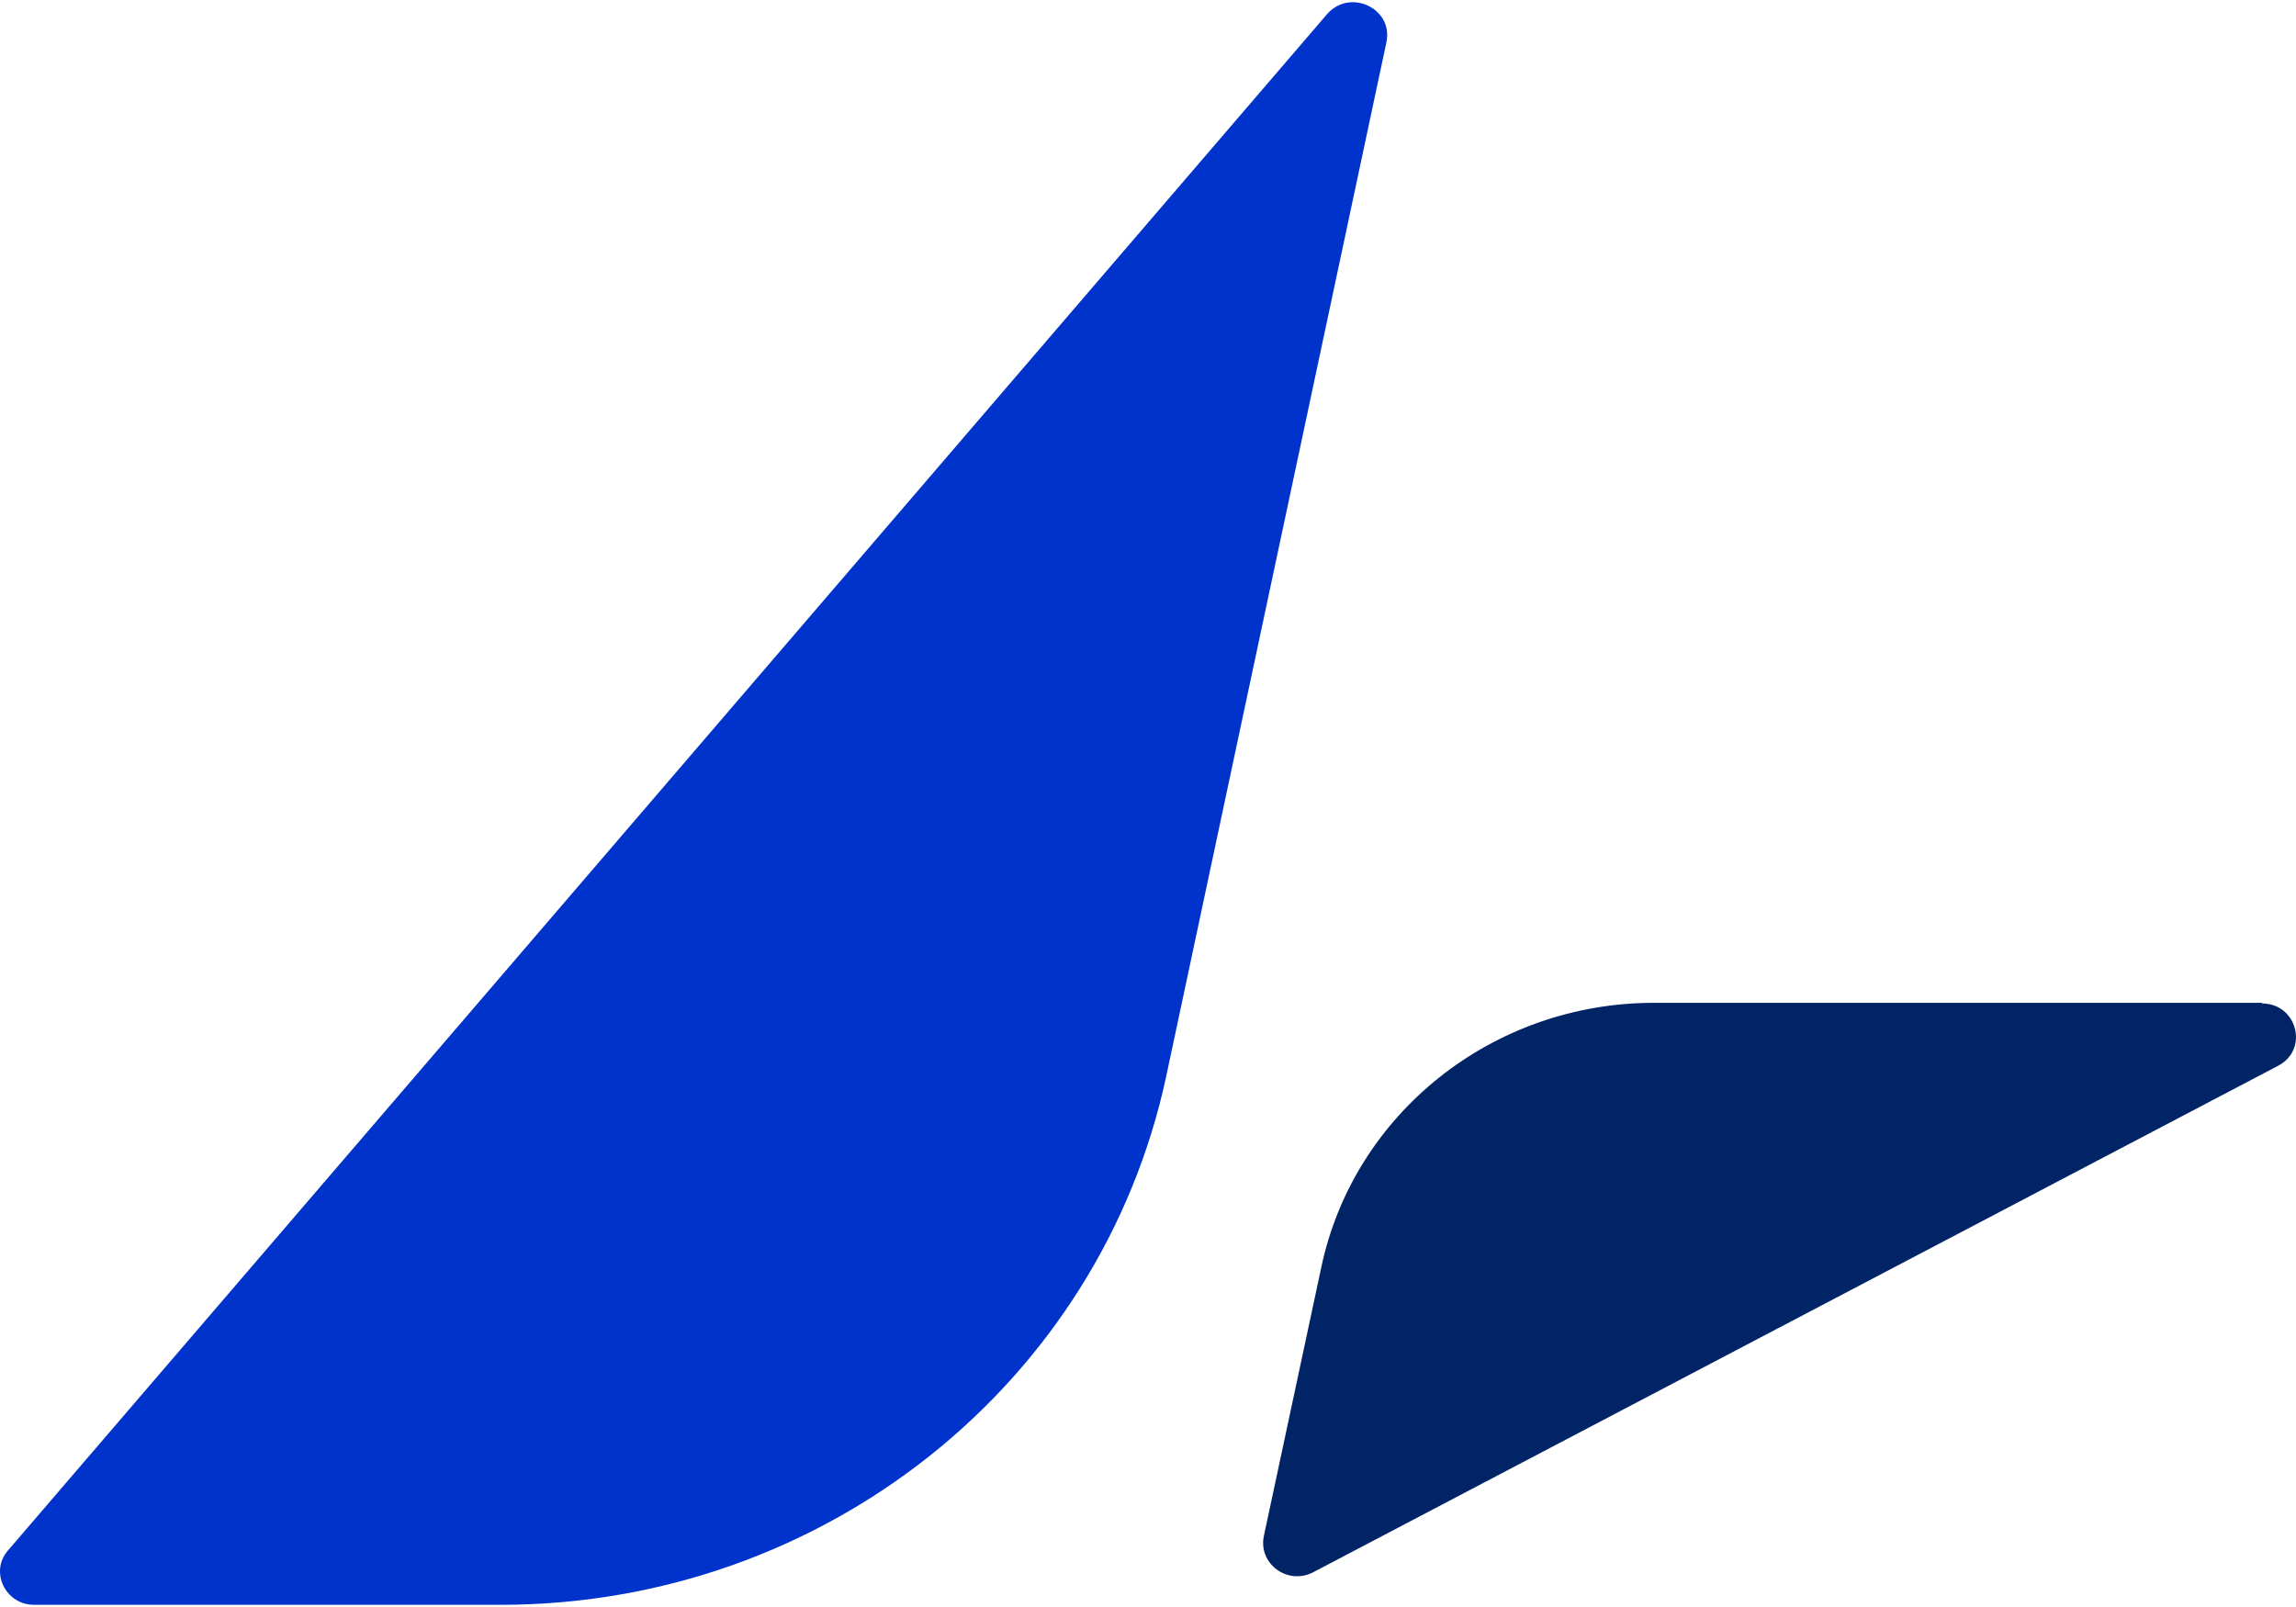
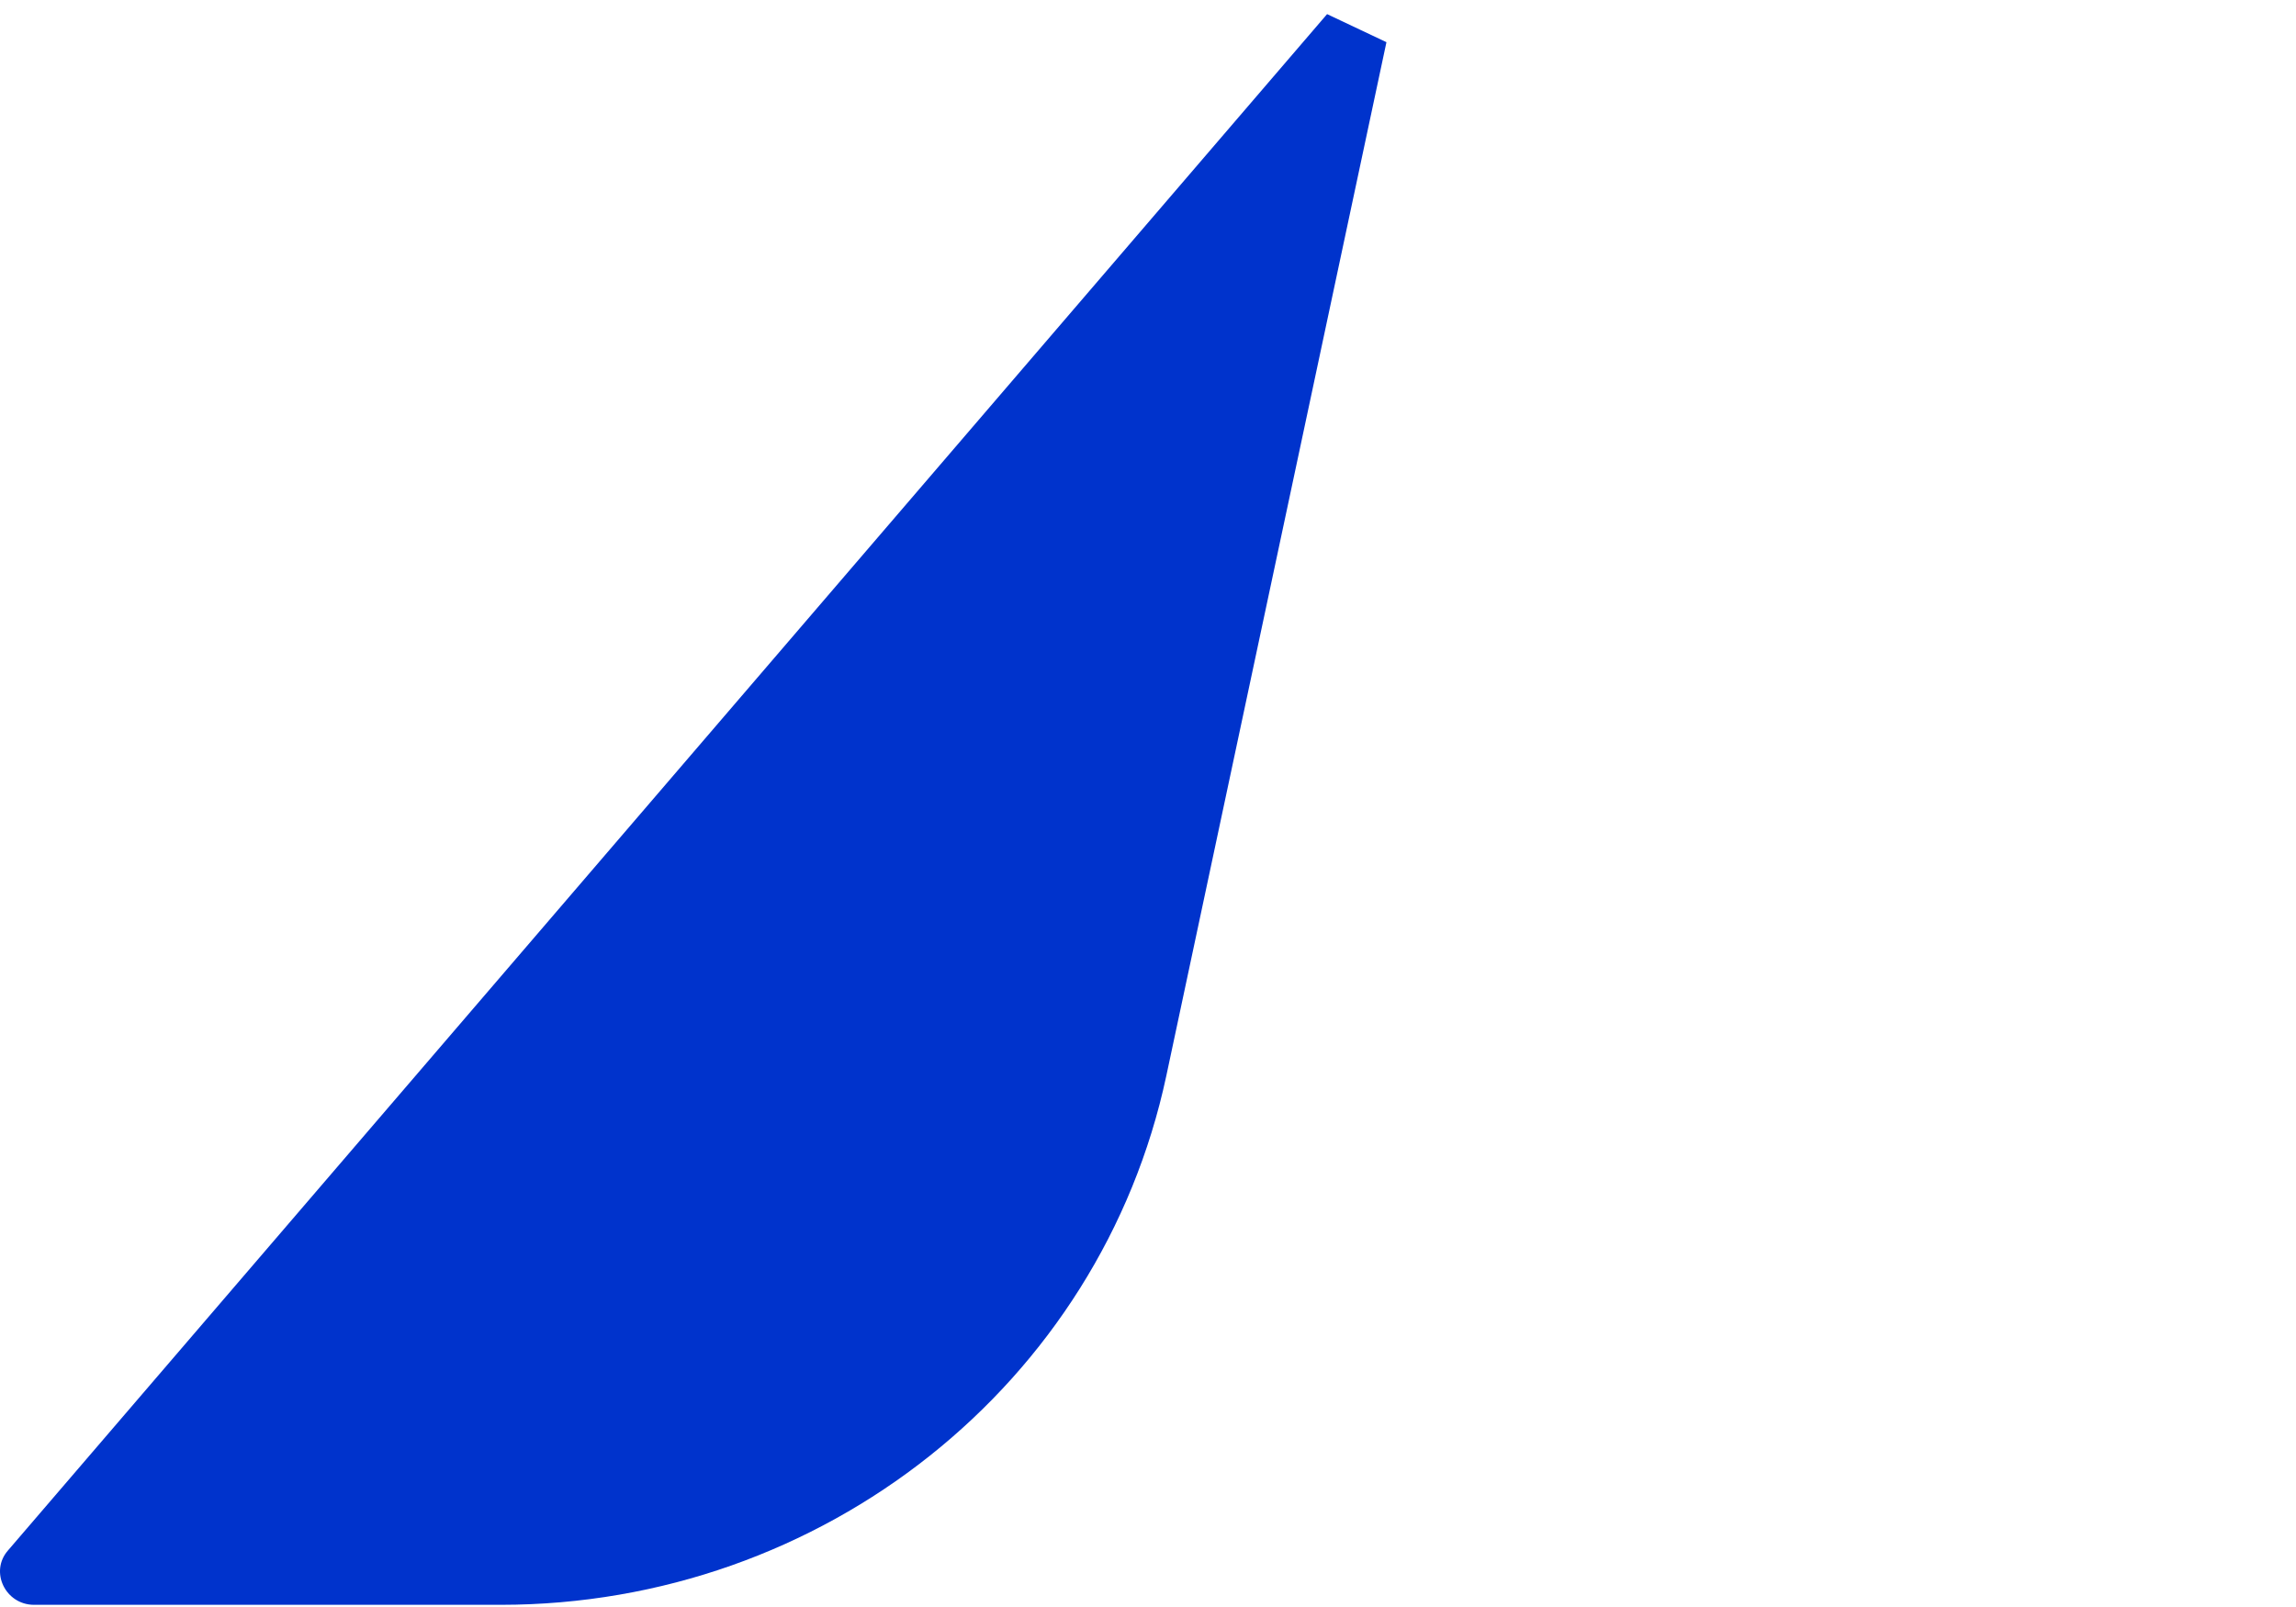
<svg xmlns="http://www.w3.org/2000/svg" width="40" height="28" viewBox="0 0 40 28" fill="none">
-   <path d="M24.154 0.735L20.319 18.745C19.173 24.114 14.337 27.962 8.722 27.962H0.594C0.094 27.962 -0.184 27.385 0.138 27.016L23.12 0.246C23.521 -0.211 24.277 0.148 24.154 0.735Z" fill="#0033CC" />
-   <path d="M39.408 17.473H28.812C26.01 17.473 23.586 19.397 23.019 22.081L22.018 26.766C21.919 27.244 22.43 27.625 22.875 27.396L39.686 18.571C40.231 18.288 40.02 17.484 39.408 17.484V17.473Z" fill="#002466" />
+   <path d="M24.154 0.735L20.319 18.745C19.173 24.114 14.337 27.962 8.722 27.962H0.594C0.094 27.962 -0.184 27.385 0.138 27.016L23.12 0.246Z" fill="#0033CC" />
</svg>